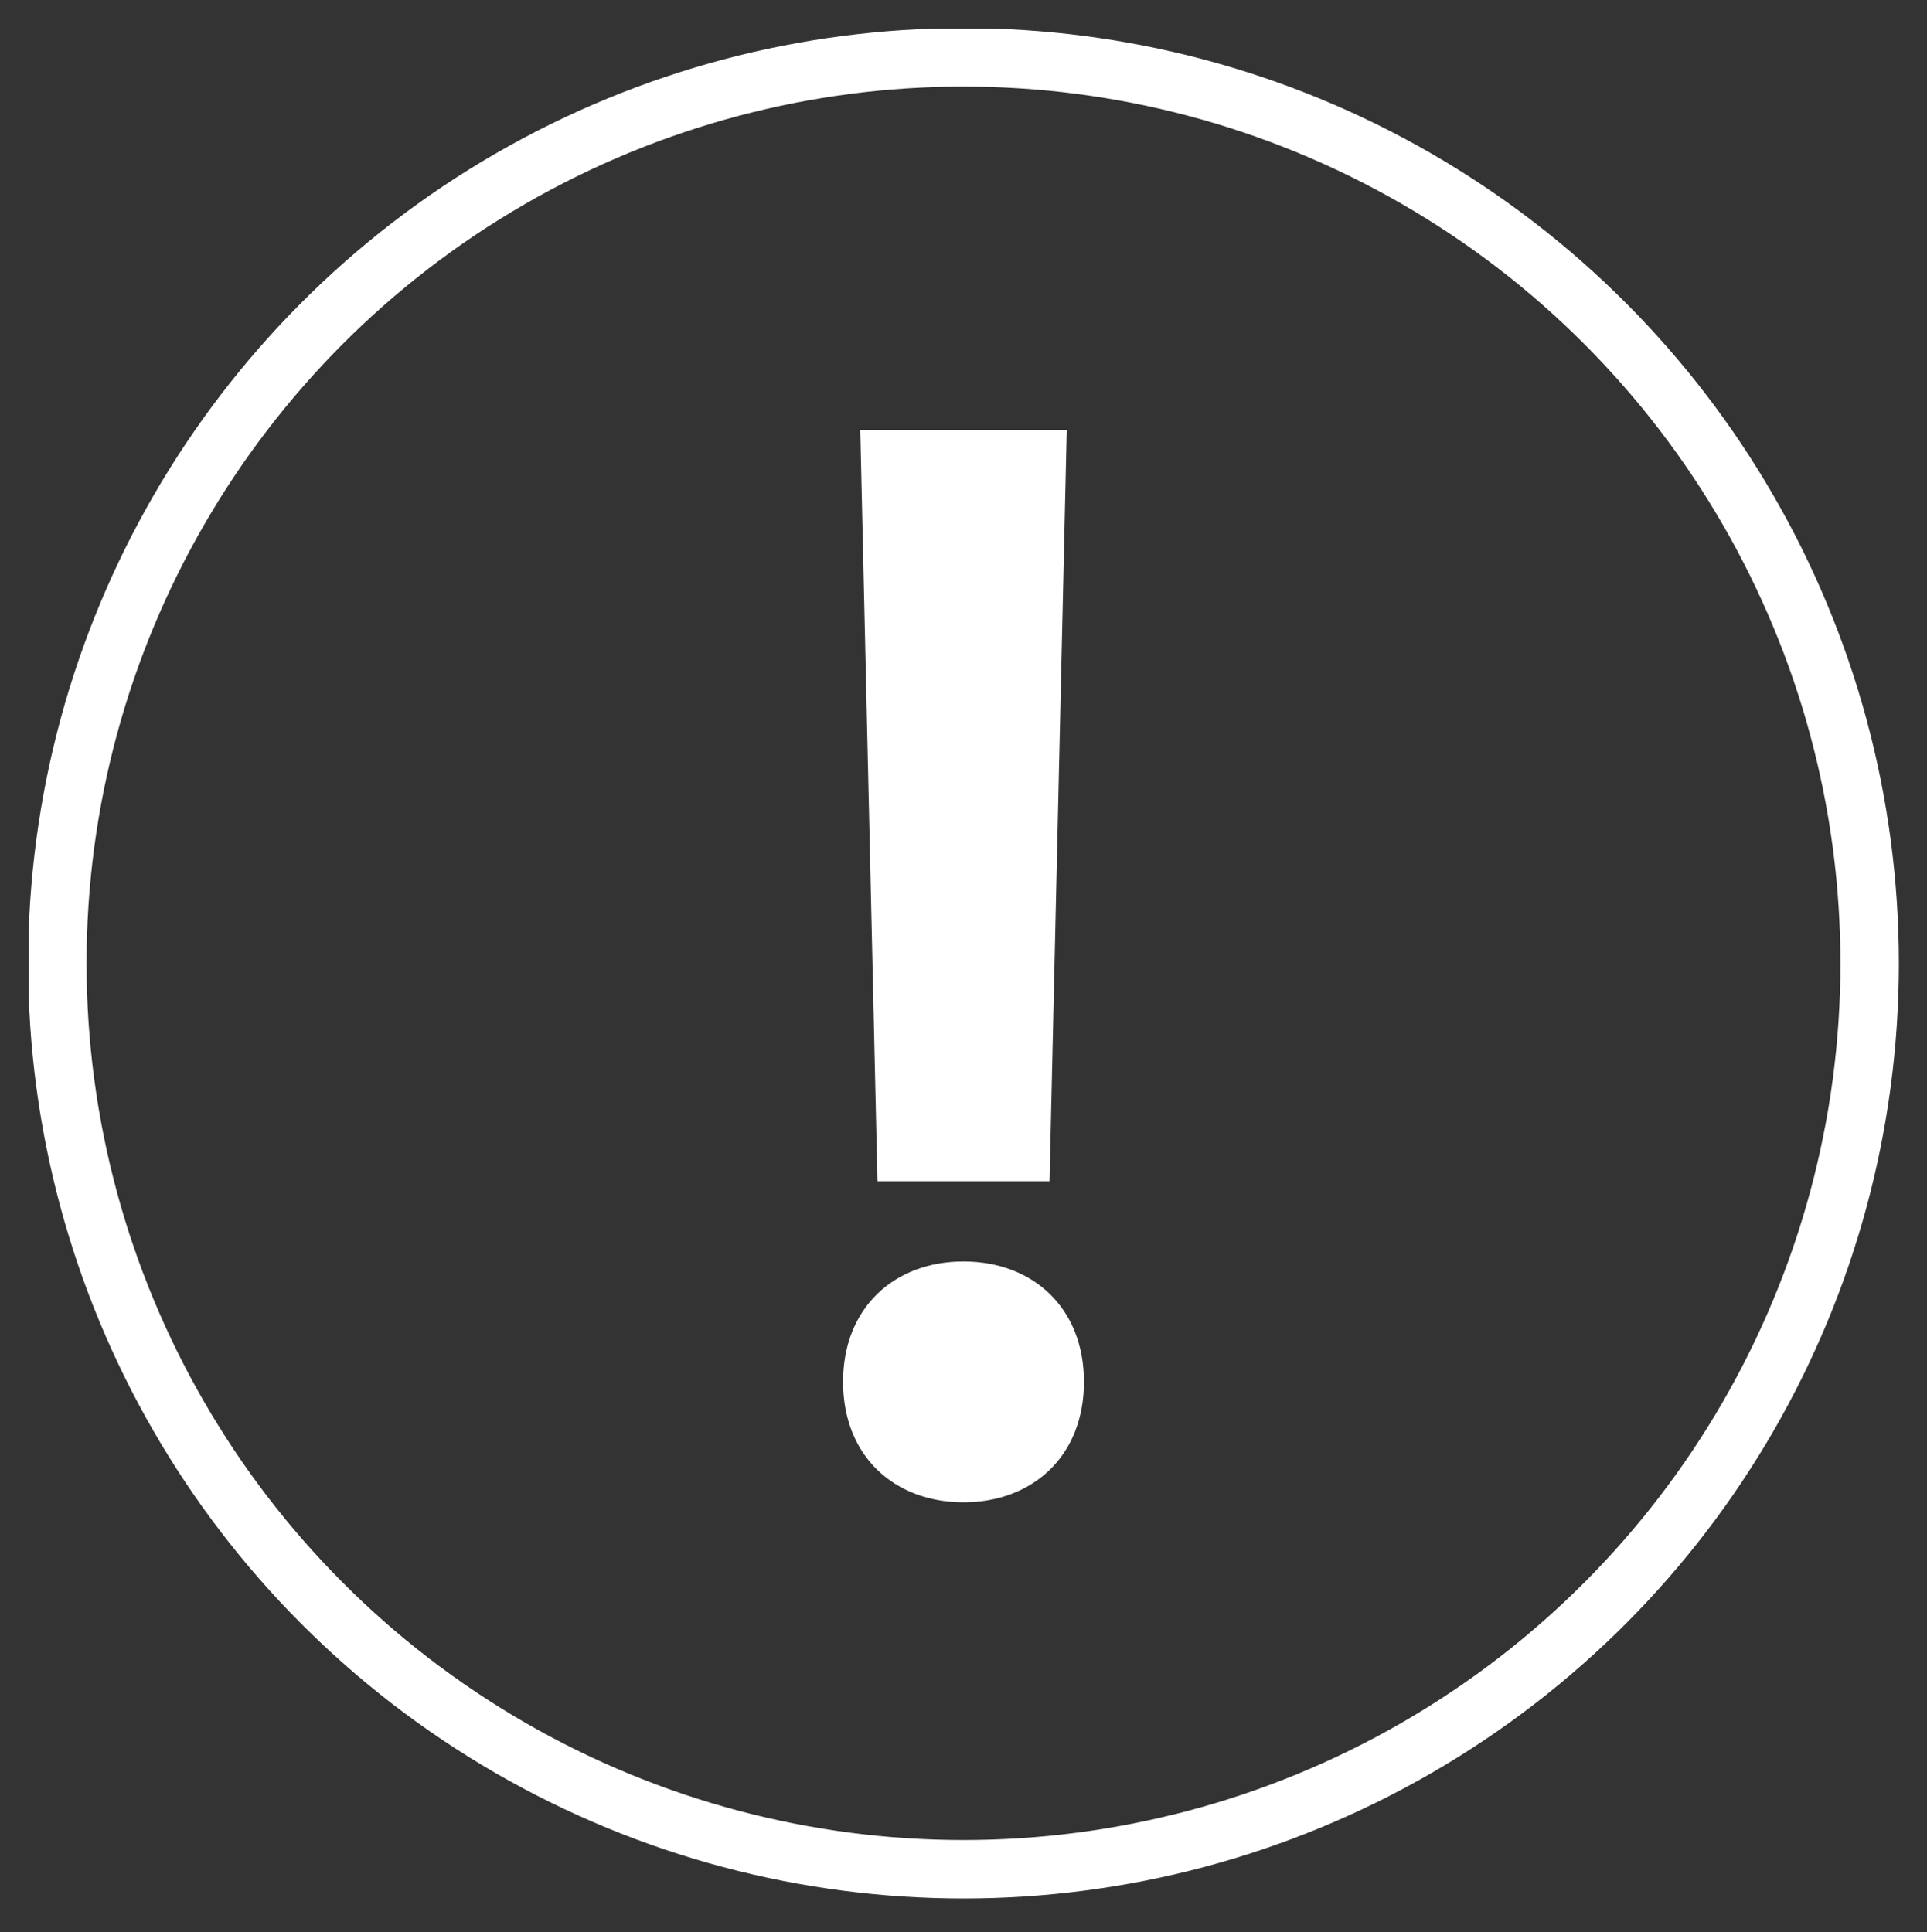
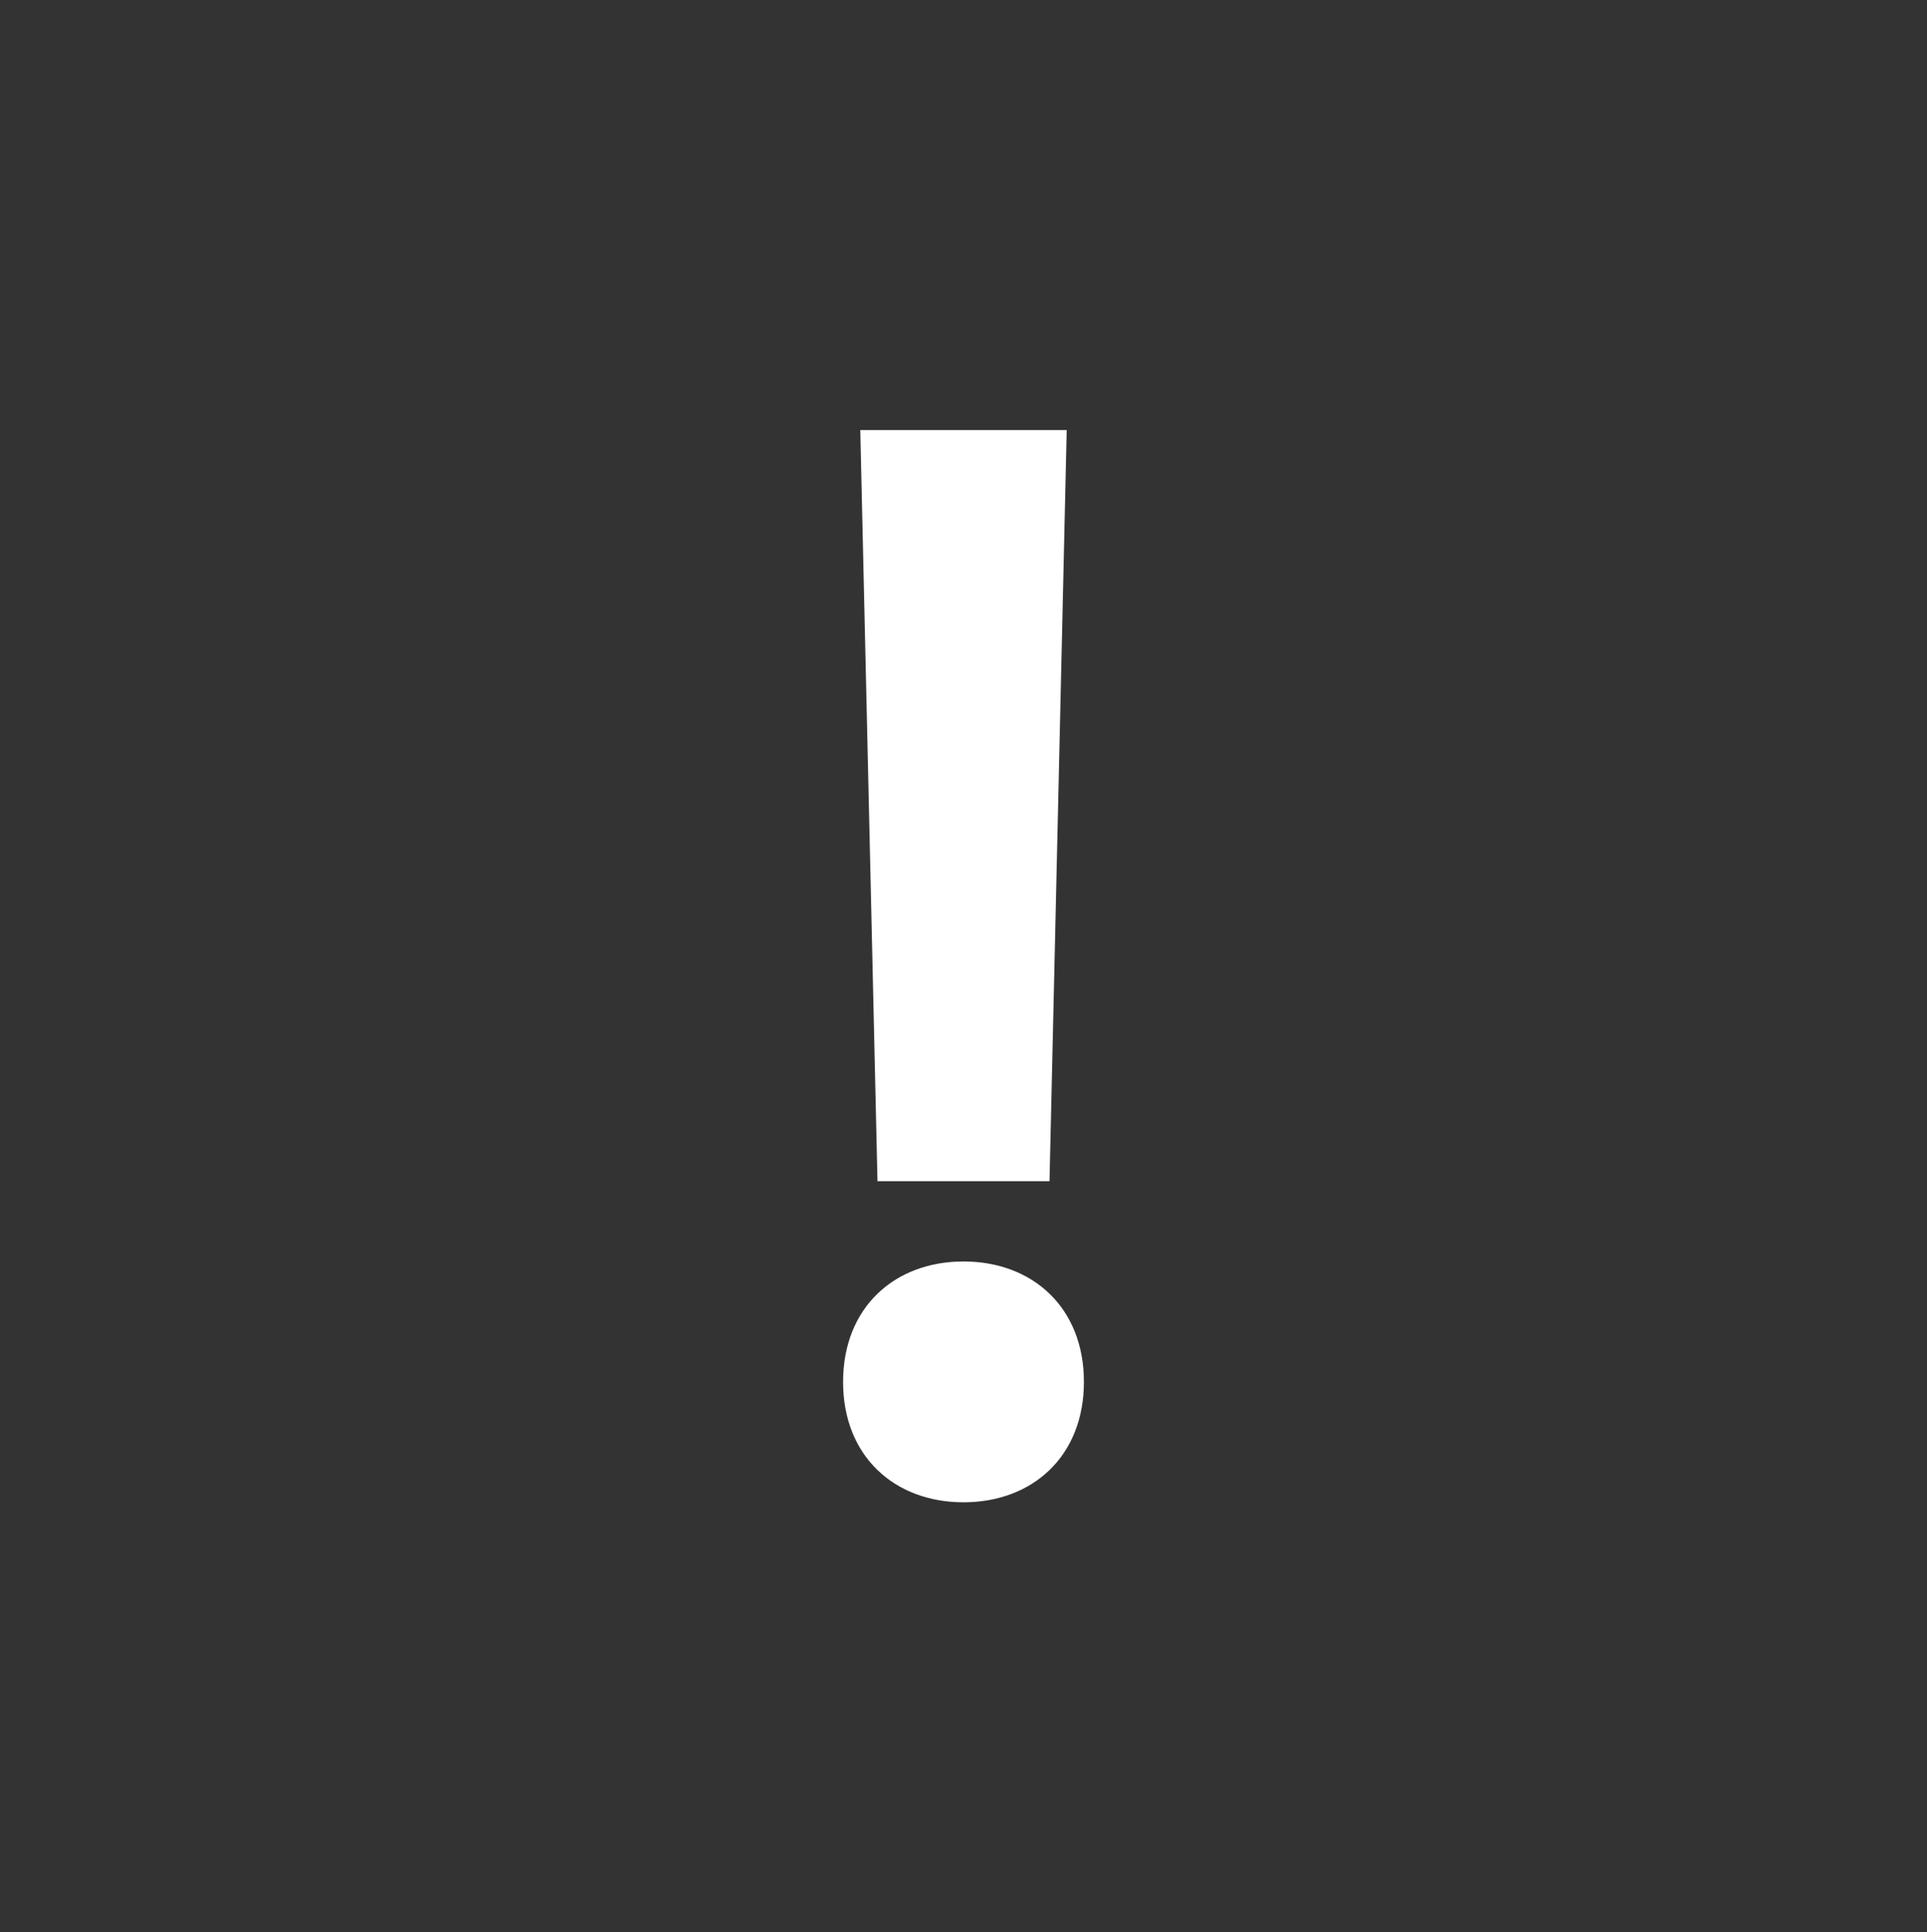
<svg xmlns="http://www.w3.org/2000/svg" xmlns:xlink="http://www.w3.org/1999/xlink" version="1.1" id="Layer_1" x="0px" y="0px" viewBox="0 0 33.6 33.7" style="enable-background:new 0 0 33.6 33.7;" xml:space="preserve">
  <rect x="0" y="0" width="33.6" height="33.7" fill="#333333" stroke="none" />
  <style type="text/css">
	.st0{clip-path:url(#SVGID_00000016771142116326918480000012203941105687953087_);fill:none;stroke:#FFFFFF;stroke-width:1.019;}
	.st1{clip-path:url(#SVGID_00000016771142116326918480000012203941105687953087_);fill:#FFFFFF;}
</style>
  <g>
    <defs>
      <rect id="SVGID_1_" x="0.5" y="0.5" width="32.7" height="32.7" />
    </defs>
    <clipPath id="SVGID_00000093154823649219595850000007742498114588152720_">
      <use xlink:href="#SVGID_1_" style="overflow:visible;" />
    </clipPath>
-     <circle style="clip-path:url(#SVGID_00000093154823649219595850000007742498114588152720_);fill:none;stroke:#FFFFFF;stroke-width:1.019;" cx="16.8" cy="16.8" r="15.8" />
    <path style="clip-path:url(#SVGID_00000093154823649219595850000007742498114588152720_);fill:#FFFFFF;" d="M16.8,22   c-1.2,0-2.1,0.8-2.1,2.1s0.9,2.1,2.1,2.1c1.2,0,2.1-0.8,2.1-2.1S18,22,16.8,22 M18.3,20.6l0.3-13.1H15l0.3,13.1H18.3z" />
  </g>
</svg>